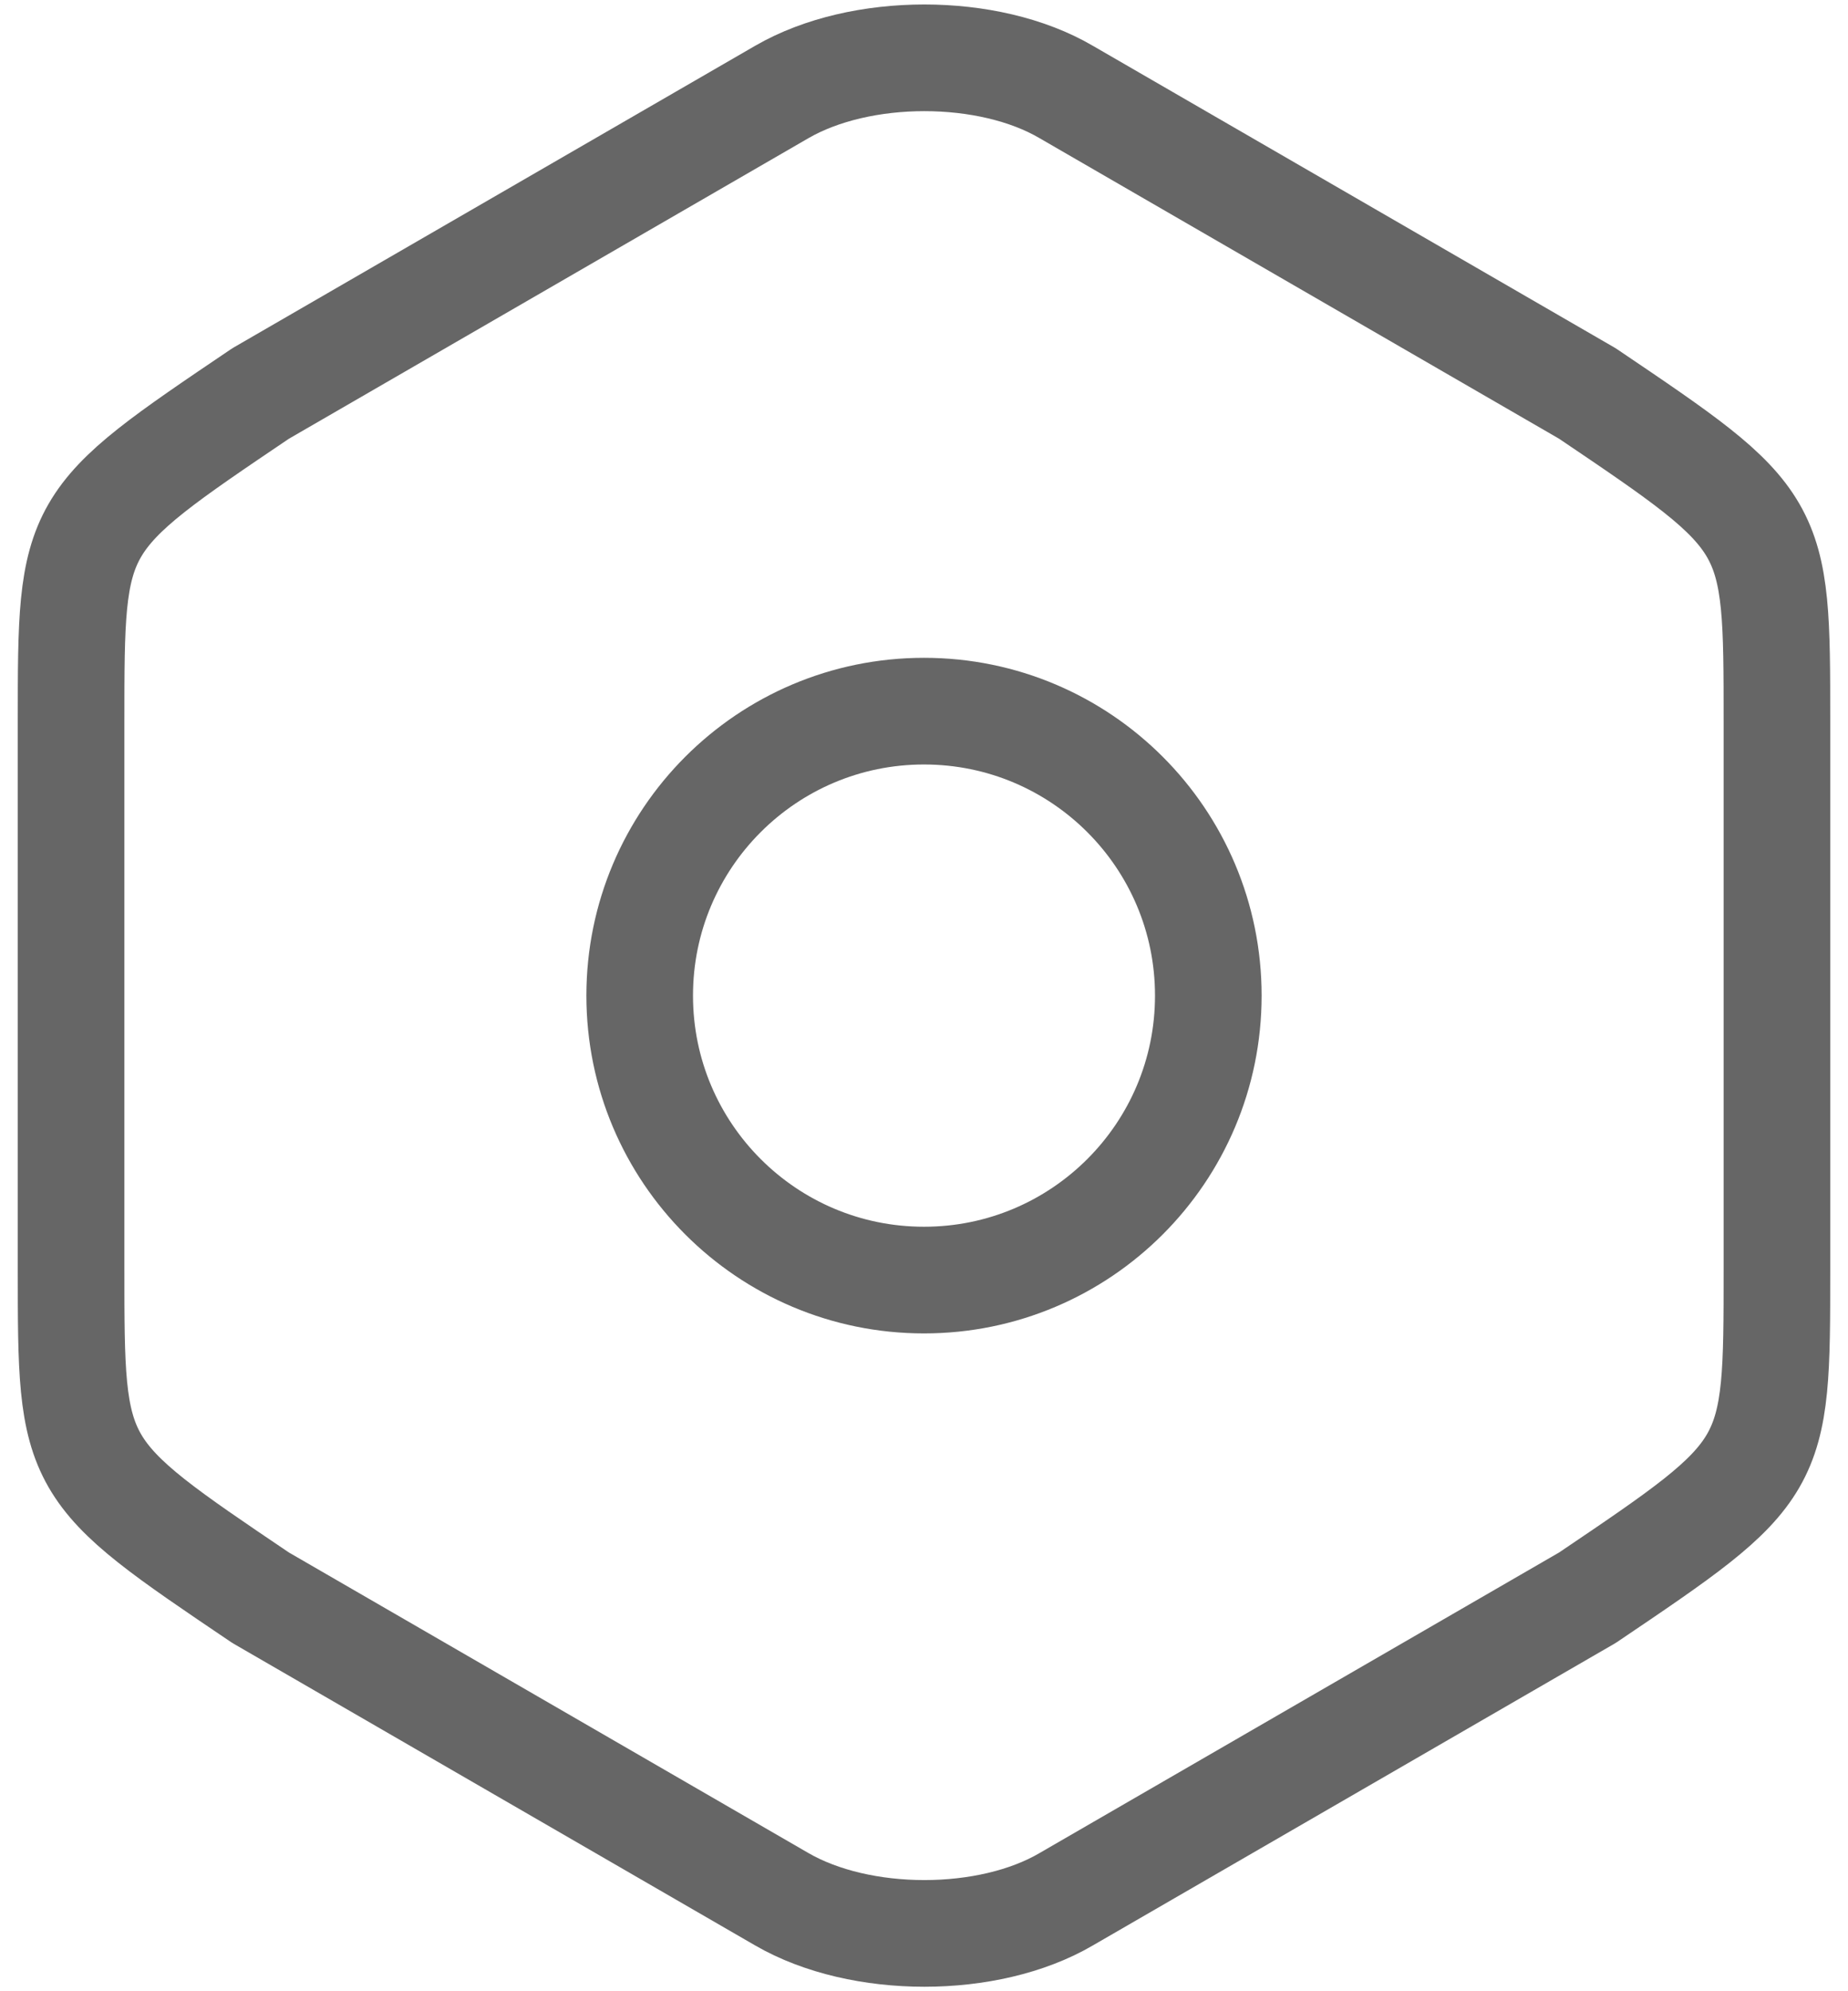
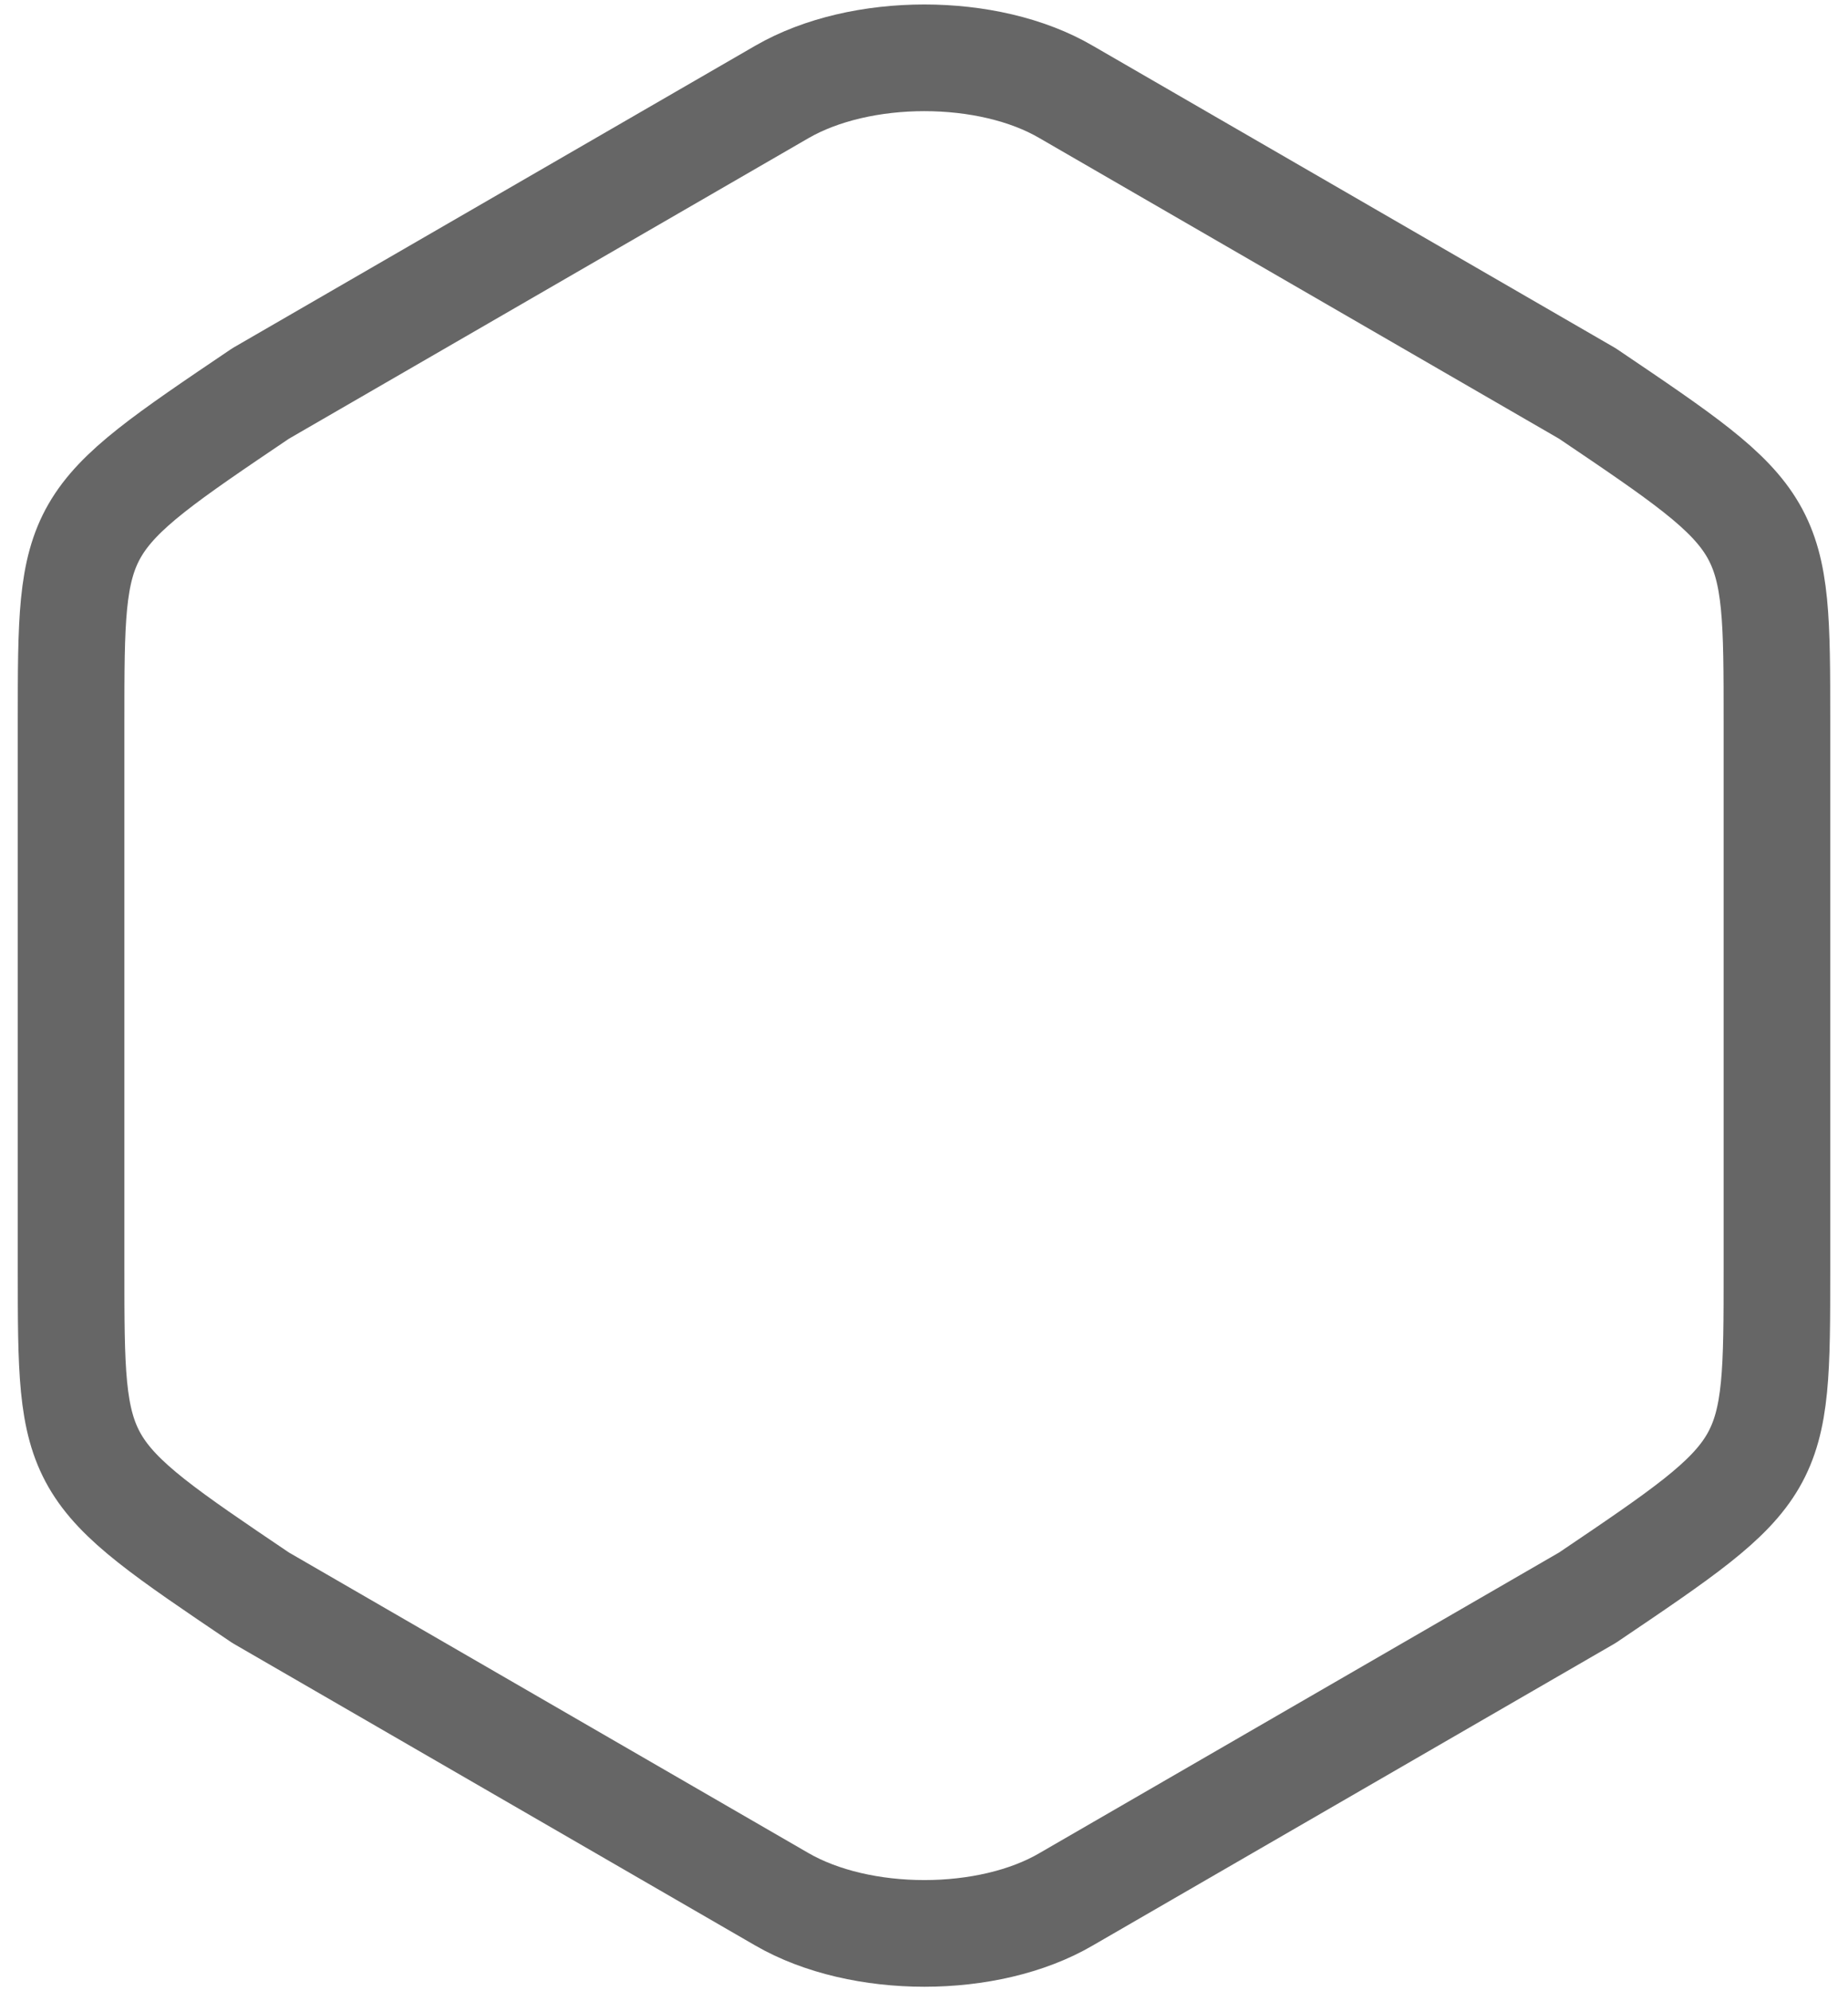
<svg xmlns="http://www.w3.org/2000/svg" width="26" height="28" viewBox="0 0 26 28" fill="none">
  <path d="M1 10.147V17.84C1 20.667 1 20.667 3.667 22.467L11 26.707C12.107 27.347 13.907 27.347 15 26.707L22.333 22.467C25 20.667 25 20.667 25 17.853V10.147C25 7.333 25 7.333 22.333 5.533L15 1.293C13.907 0.653 12.107 0.653 11 1.293L3.667 5.533C1 7.333 1 7.333 1 10.147Z" stroke="#666666" stroke-width="1.5" stroke-linecap="round" stroke-linejoin="round" />
-   <path d="M13 18C15.209 18 17 16.209 17 14C17 11.791 15.209 10 13 10C10.791 10 9 11.791 9 14C9 16.209 10.791 18 13 18Z" stroke="#666666" stroke-width="1.5" stroke-linecap="round" stroke-linejoin="round" />
</svg>